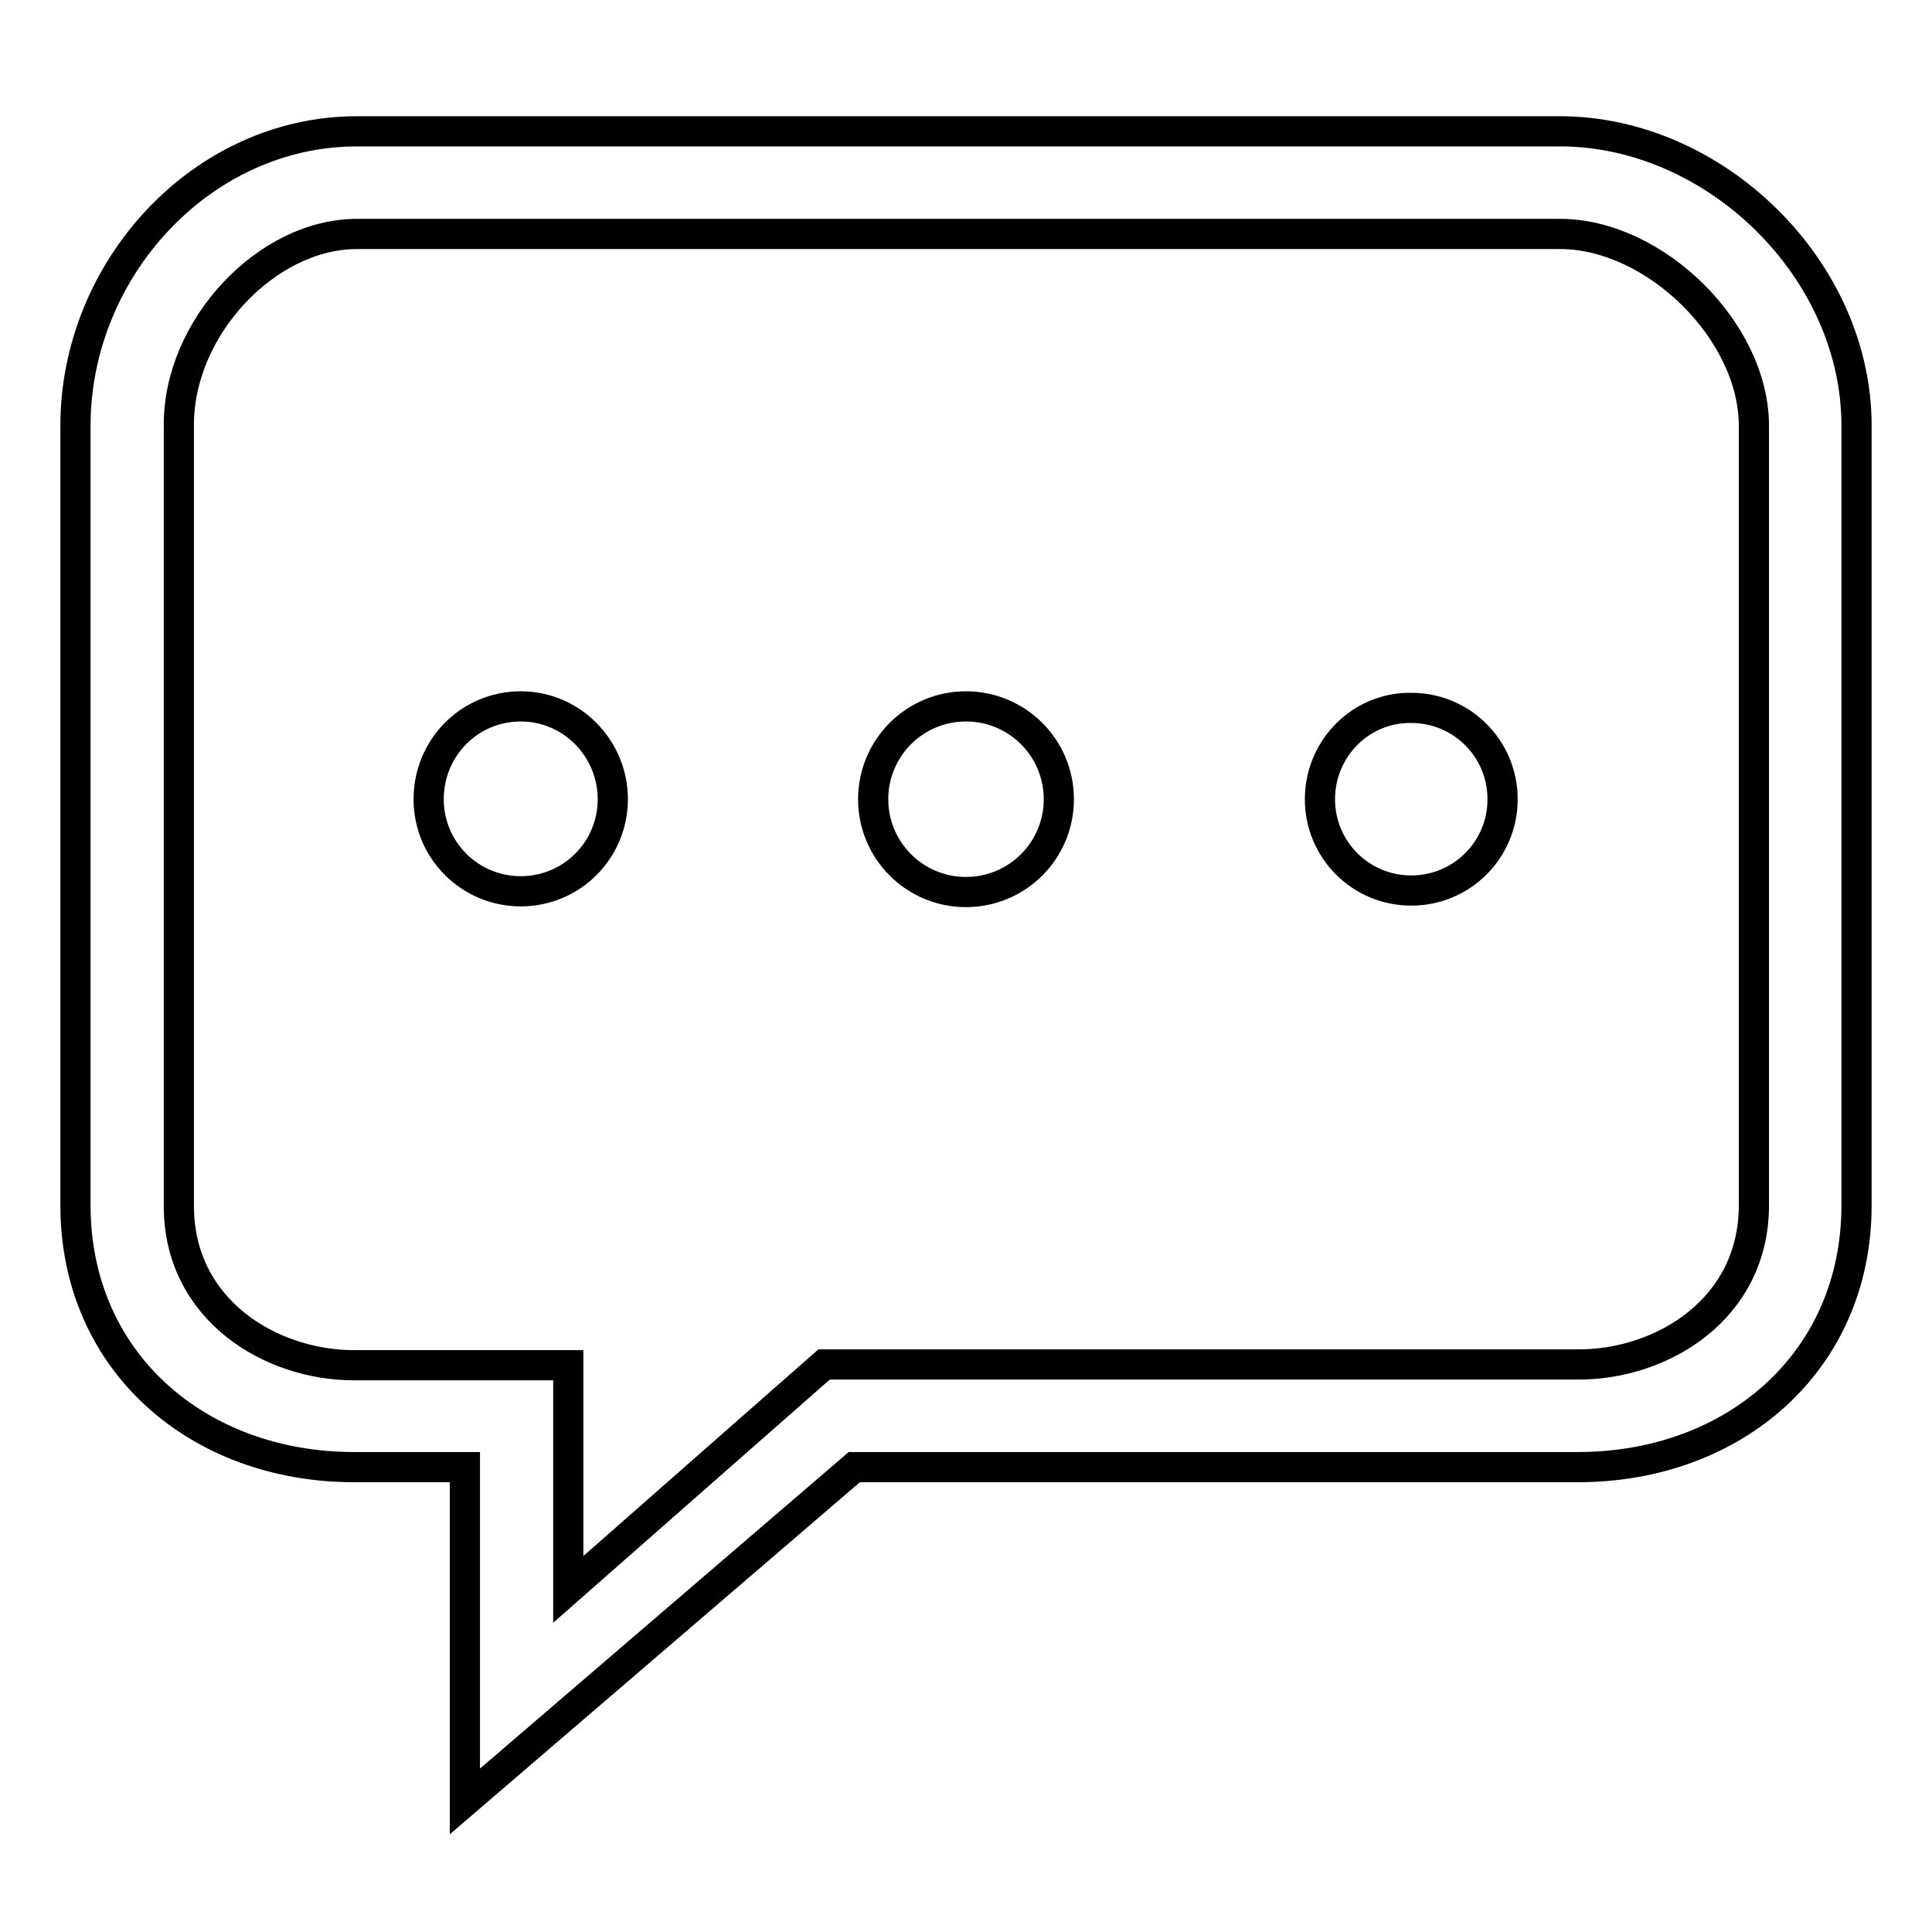
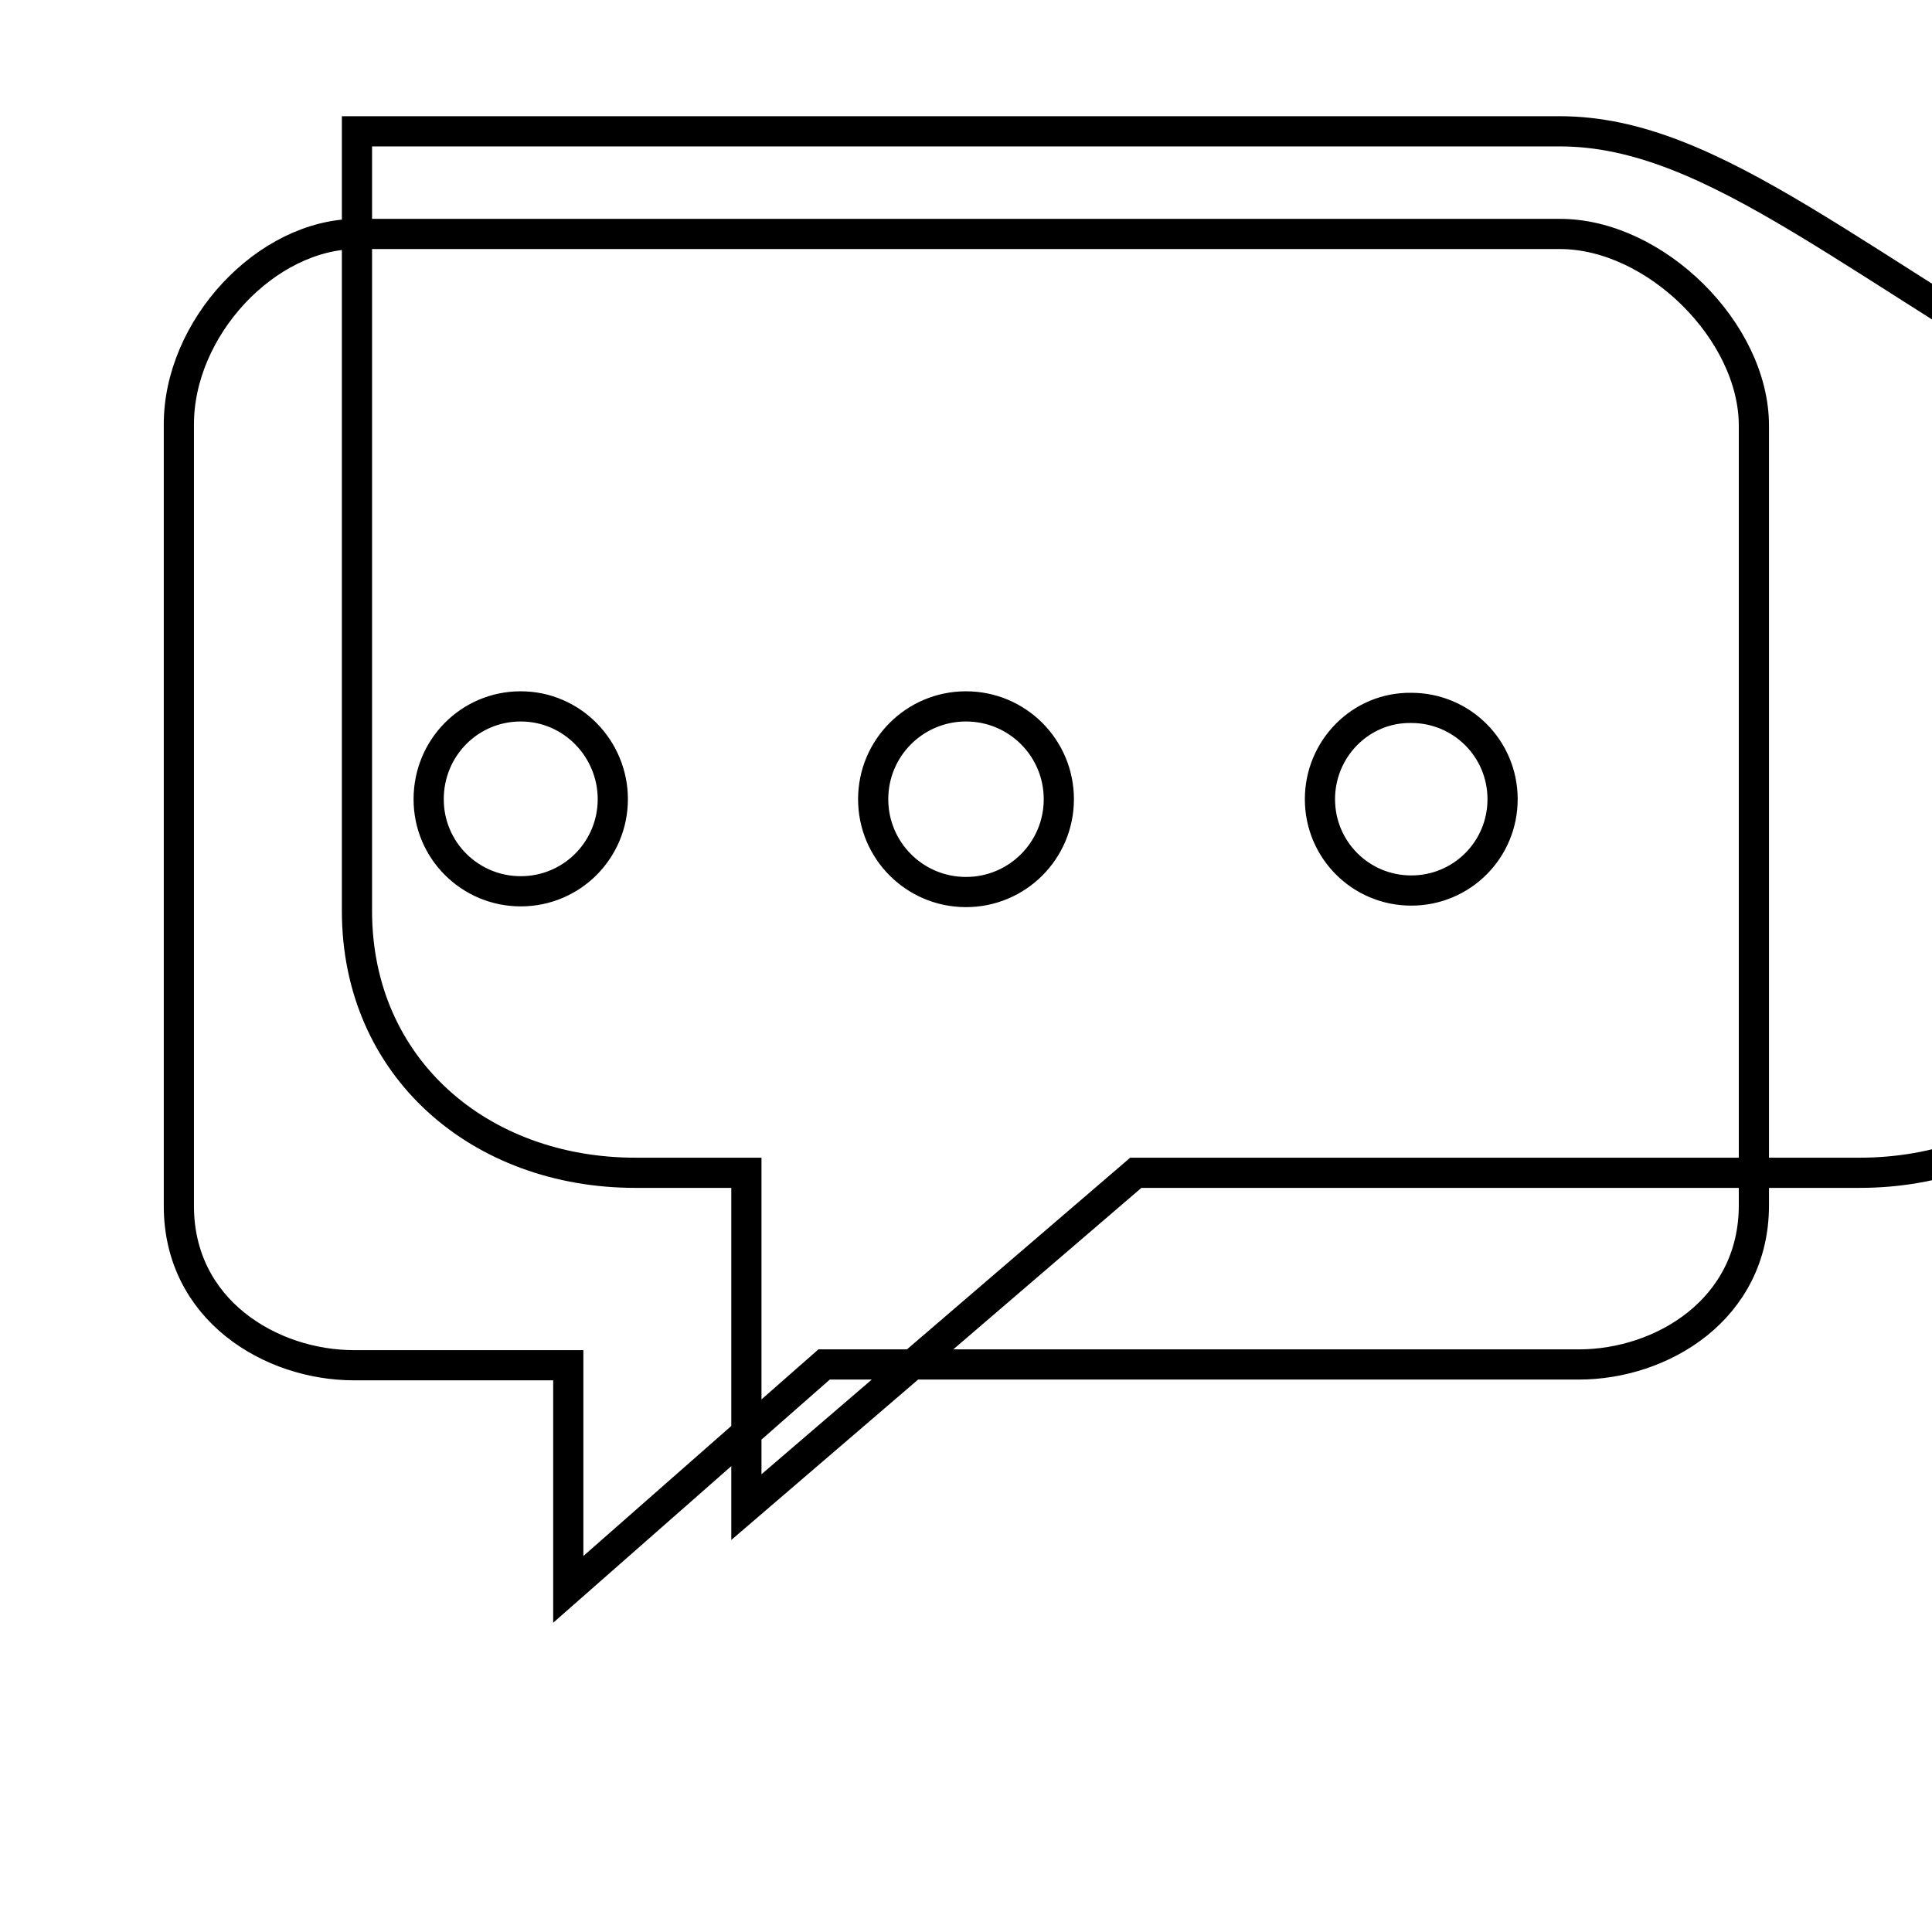
<svg xmlns="http://www.w3.org/2000/svg" version="1.1" x="0px" y="0px" viewBox="0 0 256 256" enable-background="new 0 0 256 256" xml:space="preserve">
  <g>
-     <path stroke-width="4" fill-opacity="0" stroke="#000000" d="M206.7,17.4H47.3c-20.6,0-37.3,18.3-37.3,39v103.3c0,20.8,16.3,34.7,36.9,34.7h14.7v44.3l51.6-44.3h95.9 c20.6,0,36.9-13.9,36.9-34.7V56.4C246,35.6,227.2,17.4,206.7,17.4z M232.4,159.7c0,13.8-12.2,21.1-23.2,21.1h-94.5h-5.5l-4.1,3.6 l-29.8,26.2v-16.1v-13.6H61.6H46.9c-11,0-23.2-7.3-23.2-21.1V56.4C23.6,43.5,35.3,31,47.3,31h159.4c12.6,0,25.7,12.9,25.7,25.4 V159.7L232.4,159.7z M56.8,105.9c0,6.8,5.5,12.2,12.2,12.2c6.8,0,12.2-5.5,12.2-12.2S75.8,93.6,69,93.6 C62.2,93.6,56.8,99.1,56.8,105.9L56.8,105.9z M115.7,105.9c0,6.8,5.5,12.3,12.3,12.3s12.3-5.5,12.3-12.3c0-6.8-5.5-12.3-12.3-12.3 S115.7,99.1,115.7,105.9L115.7,105.9z M174.9,105.9c0,6.7,5.4,12.1,12.1,12.1c6.7,0,12.1-5.4,12.1-12.1c0-6.7-5.4-12.1-12.1-12.1 C180.3,93.7,174.9,99.2,174.9,105.9L174.9,105.9z" />
+     <path stroke-width="4" fill-opacity="0" stroke="#000000" d="M206.7,17.4H47.3v103.3c0,20.8,16.3,34.7,36.9,34.7h14.7v44.3l51.6-44.3h95.9 c20.6,0,36.9-13.9,36.9-34.7V56.4C246,35.6,227.2,17.4,206.7,17.4z M232.4,159.7c0,13.8-12.2,21.1-23.2,21.1h-94.5h-5.5l-4.1,3.6 l-29.8,26.2v-16.1v-13.6H61.6H46.9c-11,0-23.2-7.3-23.2-21.1V56.4C23.6,43.5,35.3,31,47.3,31h159.4c12.6,0,25.7,12.9,25.7,25.4 V159.7L232.4,159.7z M56.8,105.9c0,6.8,5.5,12.2,12.2,12.2c6.8,0,12.2-5.5,12.2-12.2S75.8,93.6,69,93.6 C62.2,93.6,56.8,99.1,56.8,105.9L56.8,105.9z M115.7,105.9c0,6.8,5.5,12.3,12.3,12.3s12.3-5.5,12.3-12.3c0-6.8-5.5-12.3-12.3-12.3 S115.7,99.1,115.7,105.9L115.7,105.9z M174.9,105.9c0,6.7,5.4,12.1,12.1,12.1c6.7,0,12.1-5.4,12.1-12.1c0-6.7-5.4-12.1-12.1-12.1 C180.3,93.7,174.9,99.2,174.9,105.9L174.9,105.9z" />
  </g>
</svg>